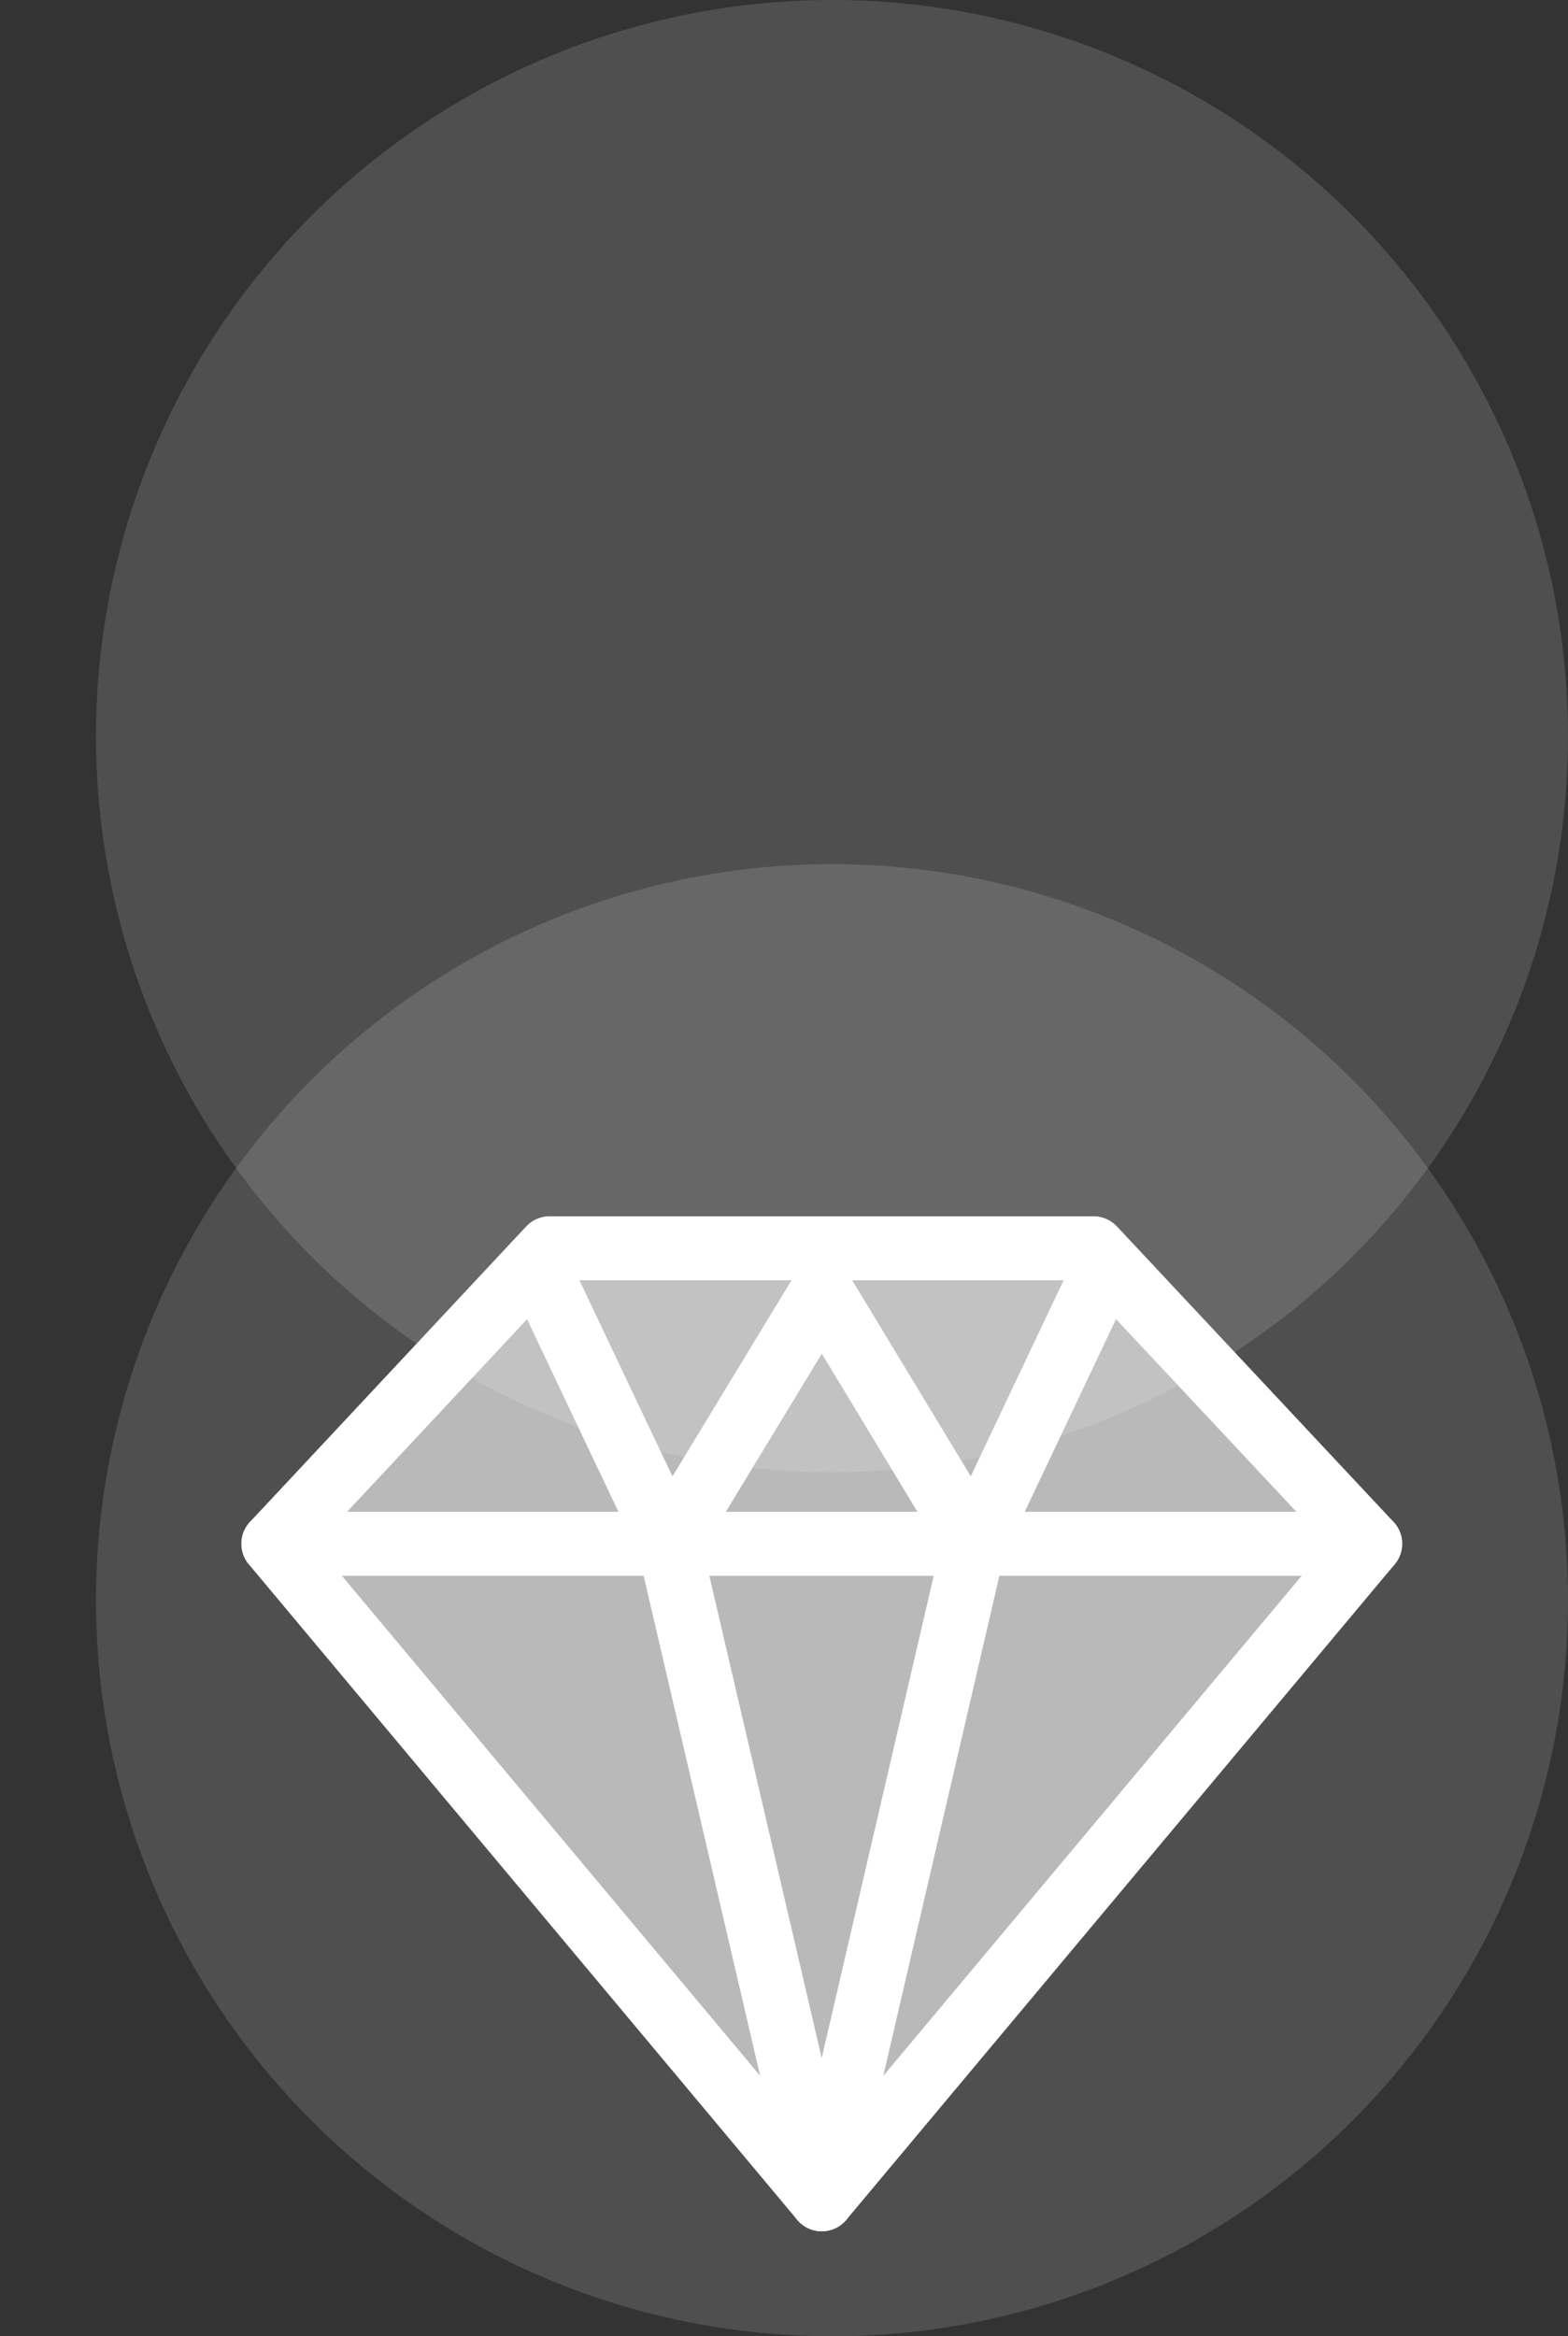
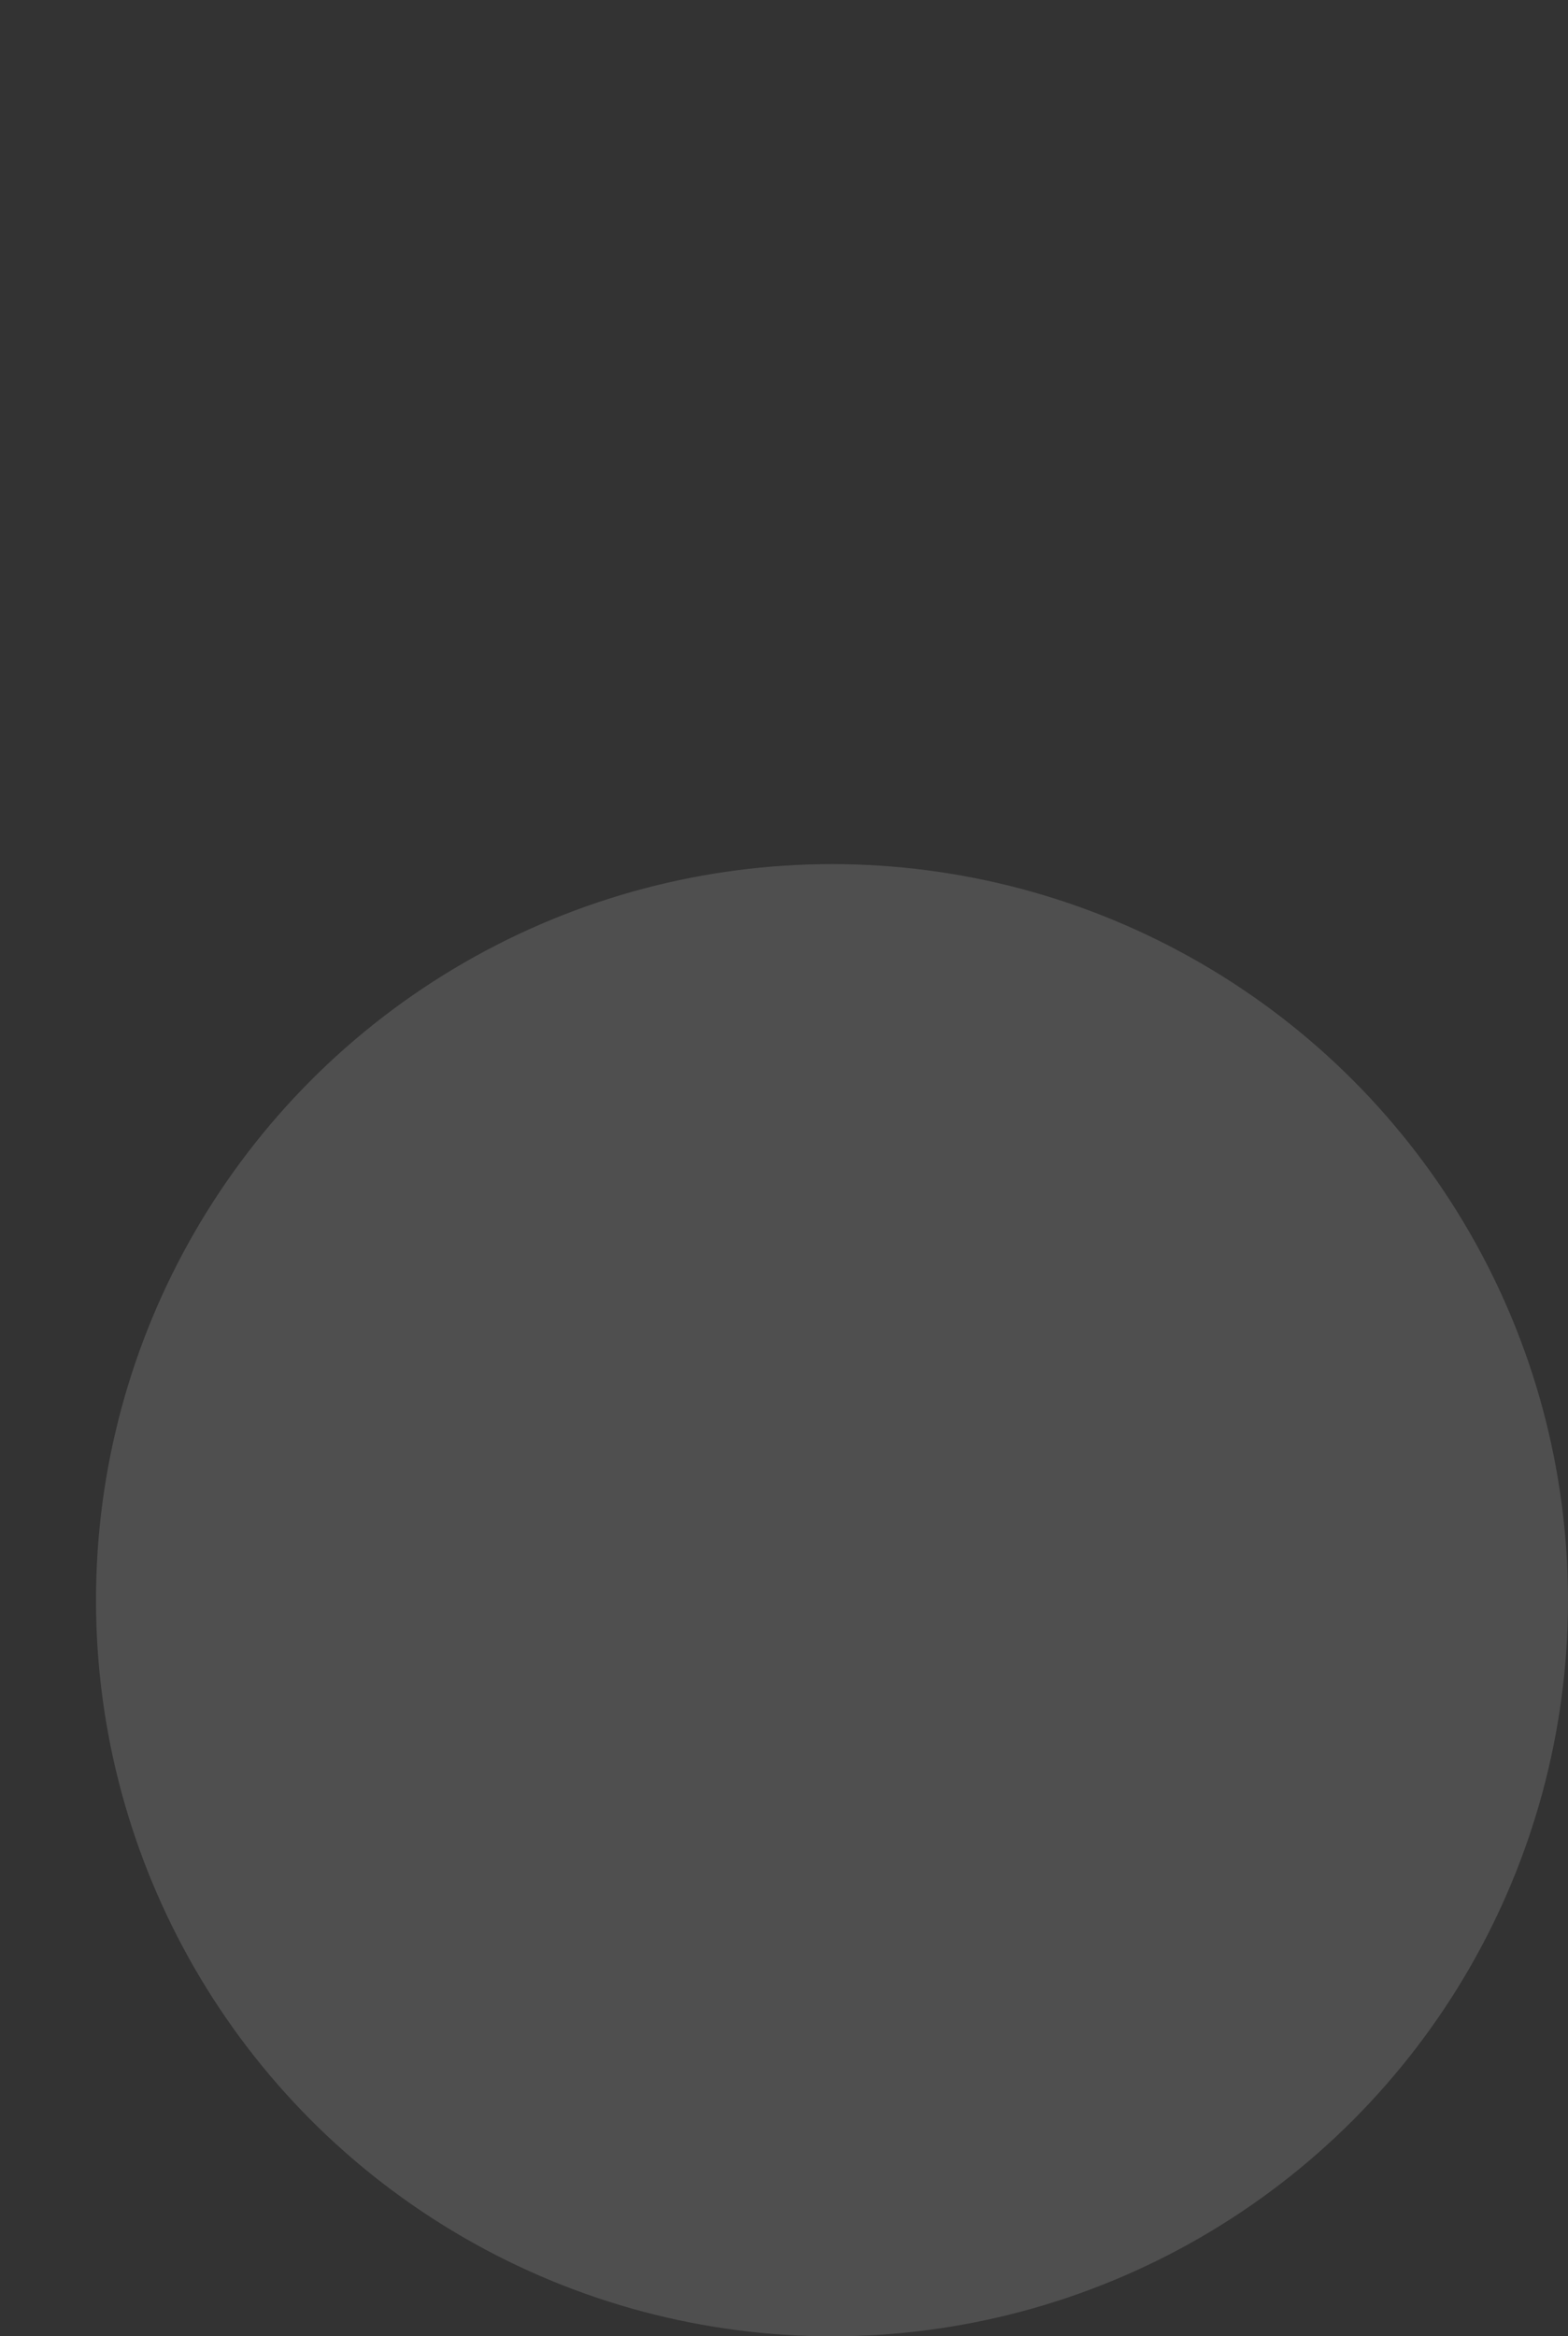
<svg xmlns="http://www.w3.org/2000/svg" width="49" height="73" viewBox="0 0 49 73">
  <rect x="0" y="0" width="49" height="73" fill="#333333" stroke="none" />
  <defs>
    <clipPath id="clip-path">
-       <rect id="사각형_1178" data-name="사각형 1178" width="45" height="37" transform="translate(-16701 -17863)" fill="none" stroke="#707070" stroke-width="1" />
-     </clipPath>
+       </clipPath>
  </defs>
  <g id="그룹_3976" data-name="그룹 3976" transform="translate(16701 18012)">
    <g id="그룹_4020" data-name="그룹 4020">
      <g id="그룹_3968" data-name="그룹 3968" transform="translate(318)">
        <circle id="타원_100" data-name="타원 100" cx="23" cy="23" r="23" transform="translate(-17016 -17985)" fill="#fff" opacity="0.14" />
-         <circle id="타원_99" data-name="타원 99" cx="23" cy="23" r="23" transform="translate(-17016 -18012)" fill="#fff" opacity="0.14" />
      </g>
      <g id="마스크_그룹_72" data-name="마스크 그룹 72" transform="translate(0 -115)" clip-path="url(#clip-path)">
        <g id="그룹_3969" data-name="그룹 3969">
          <path id="패스_213" data-name="패스 213" d="M35.274,10.232H1L9.631,1h17Z" transform="translate(-16693.457 -17858.996)" fill="rgba(255,255,255,0.6)" stroke="#fff" stroke-linecap="round" stroke-linejoin="round" stroke-width="2" />
          <path id="패스_214" data-name="패스 214" d="M7.89,1l3.733,7.87L16.4,1l4.76,7.87L24.889,1" transform="translate(-16691.717 -17857.633)" fill="none" stroke="#fff" stroke-linecap="round" stroke-linejoin="round" stroke-width="2" />
-           <path id="패스_215" data-name="패스 215" d="M18.137,28.852,1,8.37H35.274Z" transform="translate(-16693.457 -17857.133)" fill="rgba(255,255,255,0.6)" stroke="#fff" stroke-linecap="round" stroke-linejoin="round" stroke-width="2" />
+           <path id="패스_215" data-name="패스 215" d="M18.137,28.852,1,8.37Z" transform="translate(-16693.457 -17857.133)" fill="rgba(255,255,255,0.6)" stroke="#fff" stroke-linecap="round" stroke-linejoin="round" stroke-width="2" />
          <path id="패스_216" data-name="패스 216" d="M15.643,28.852,10.87,8.37H20.4Z" transform="translate(-16690.963 -17857.133)" fill="none" stroke="#fff" stroke-linecap="round" stroke-linejoin="round" stroke-width="2" />
        </g>
      </g>
    </g>
  </g>
</svg>